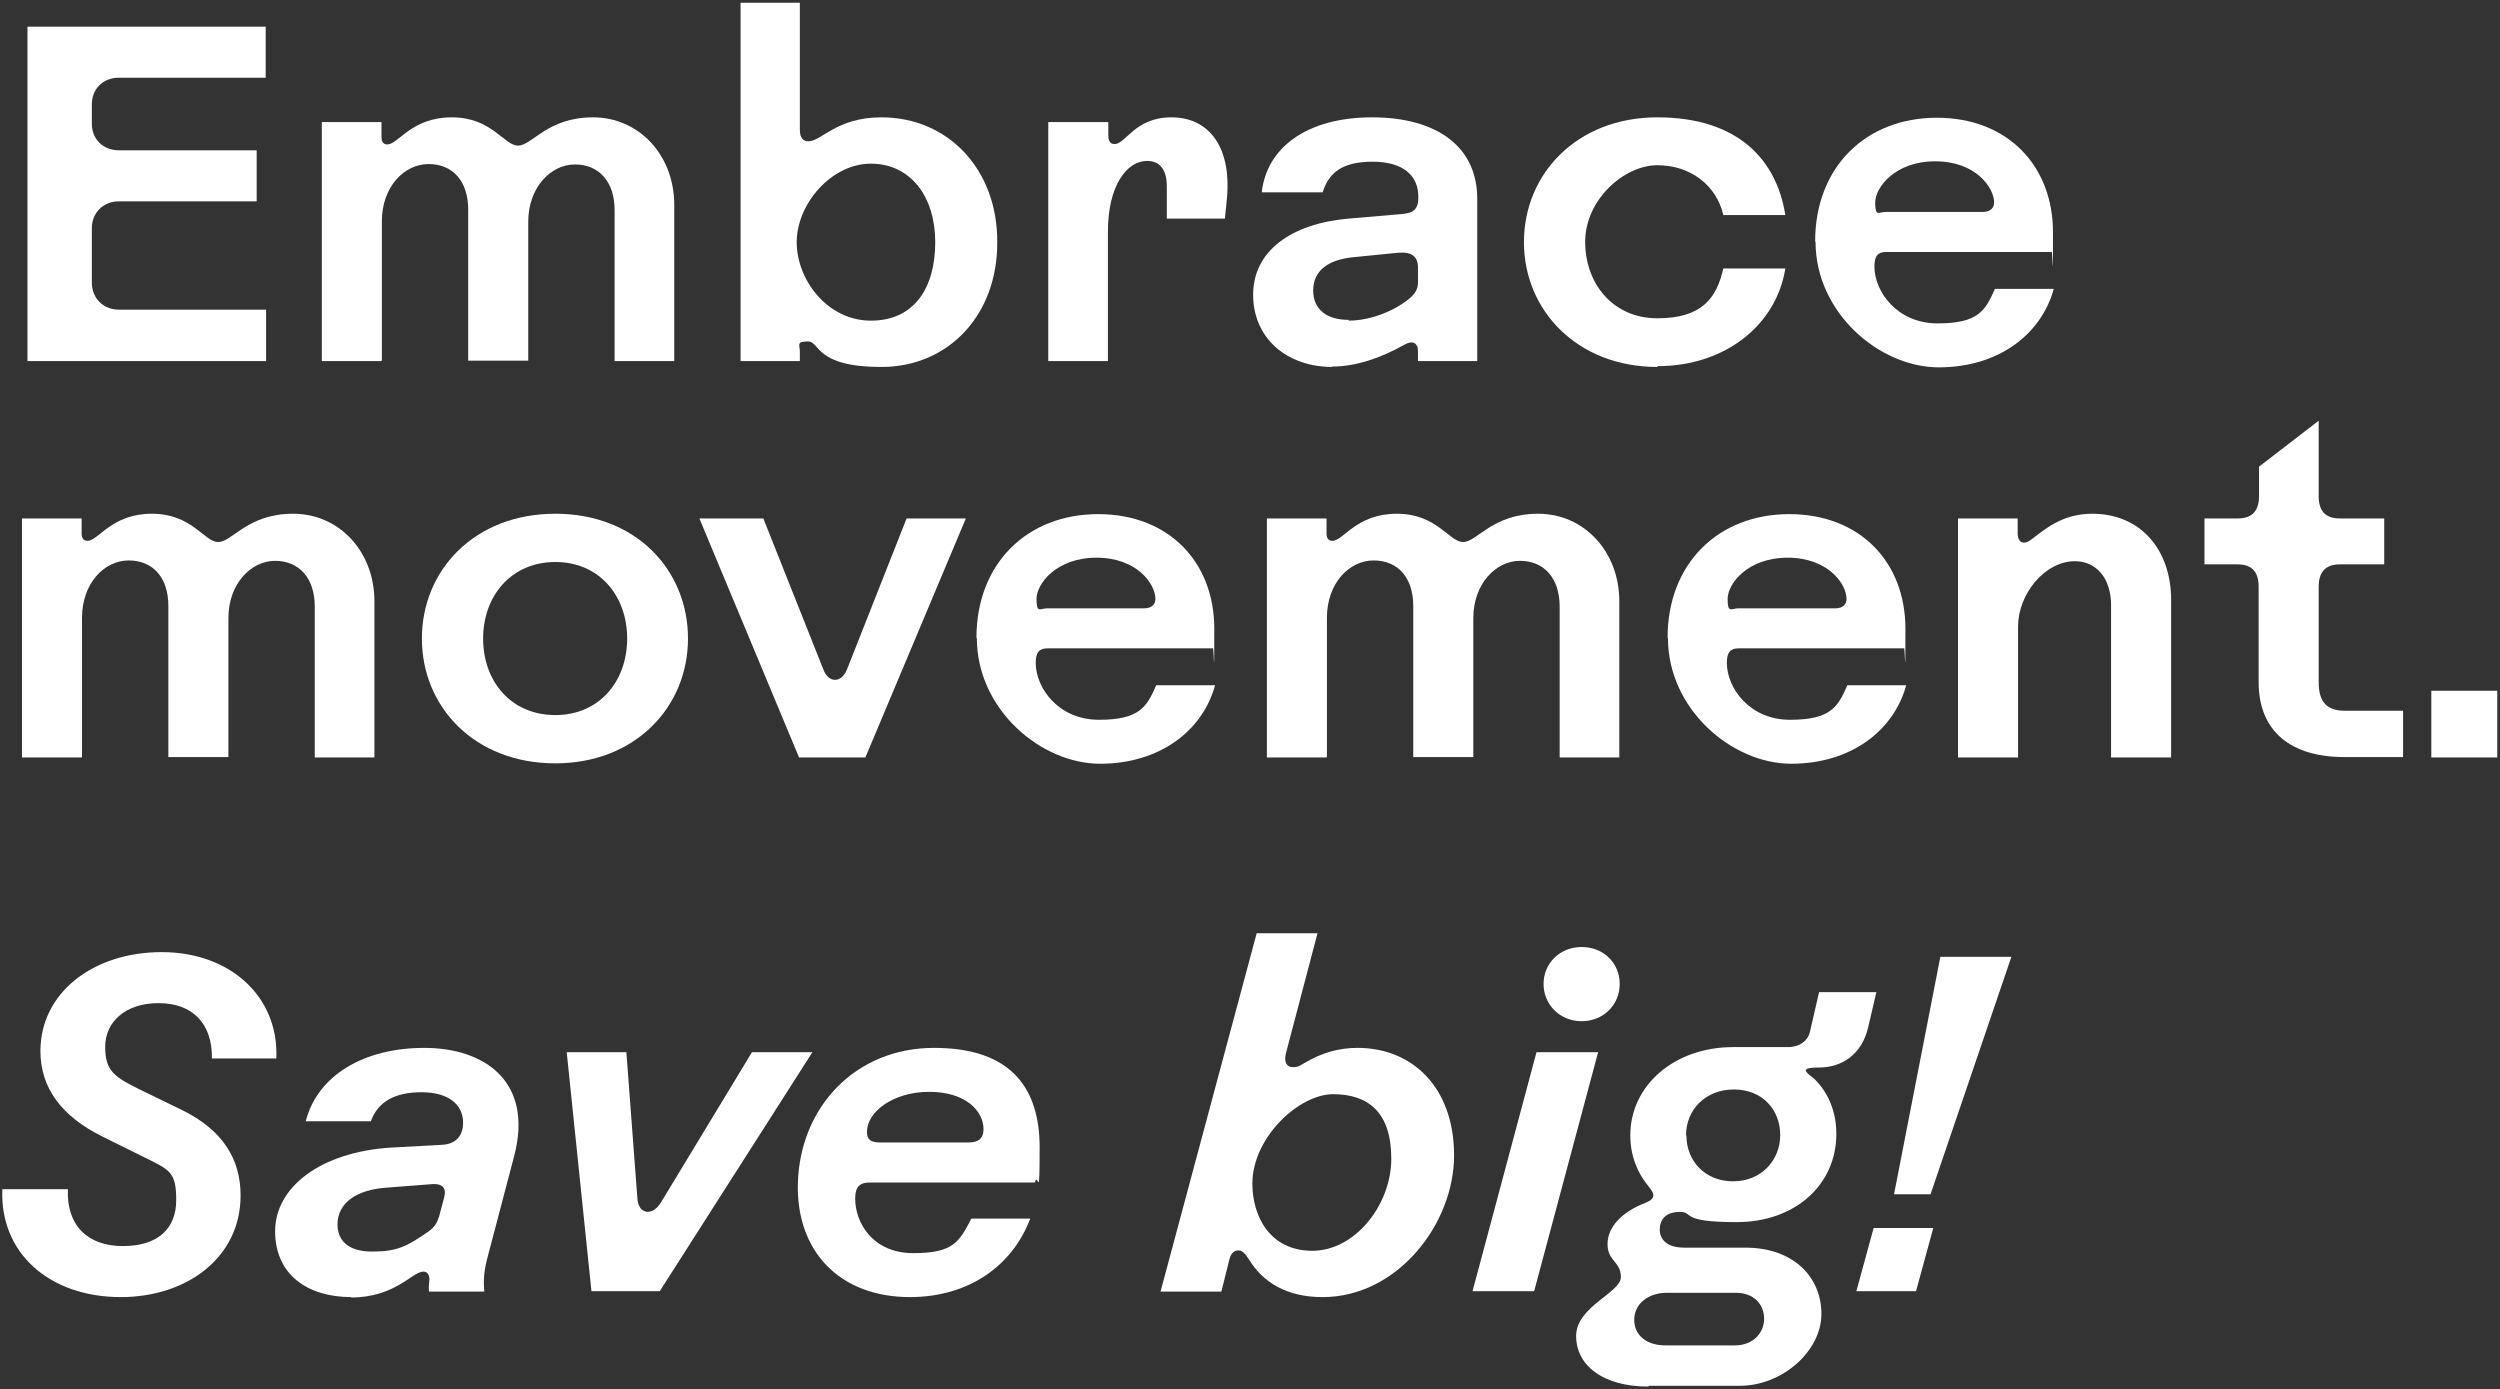
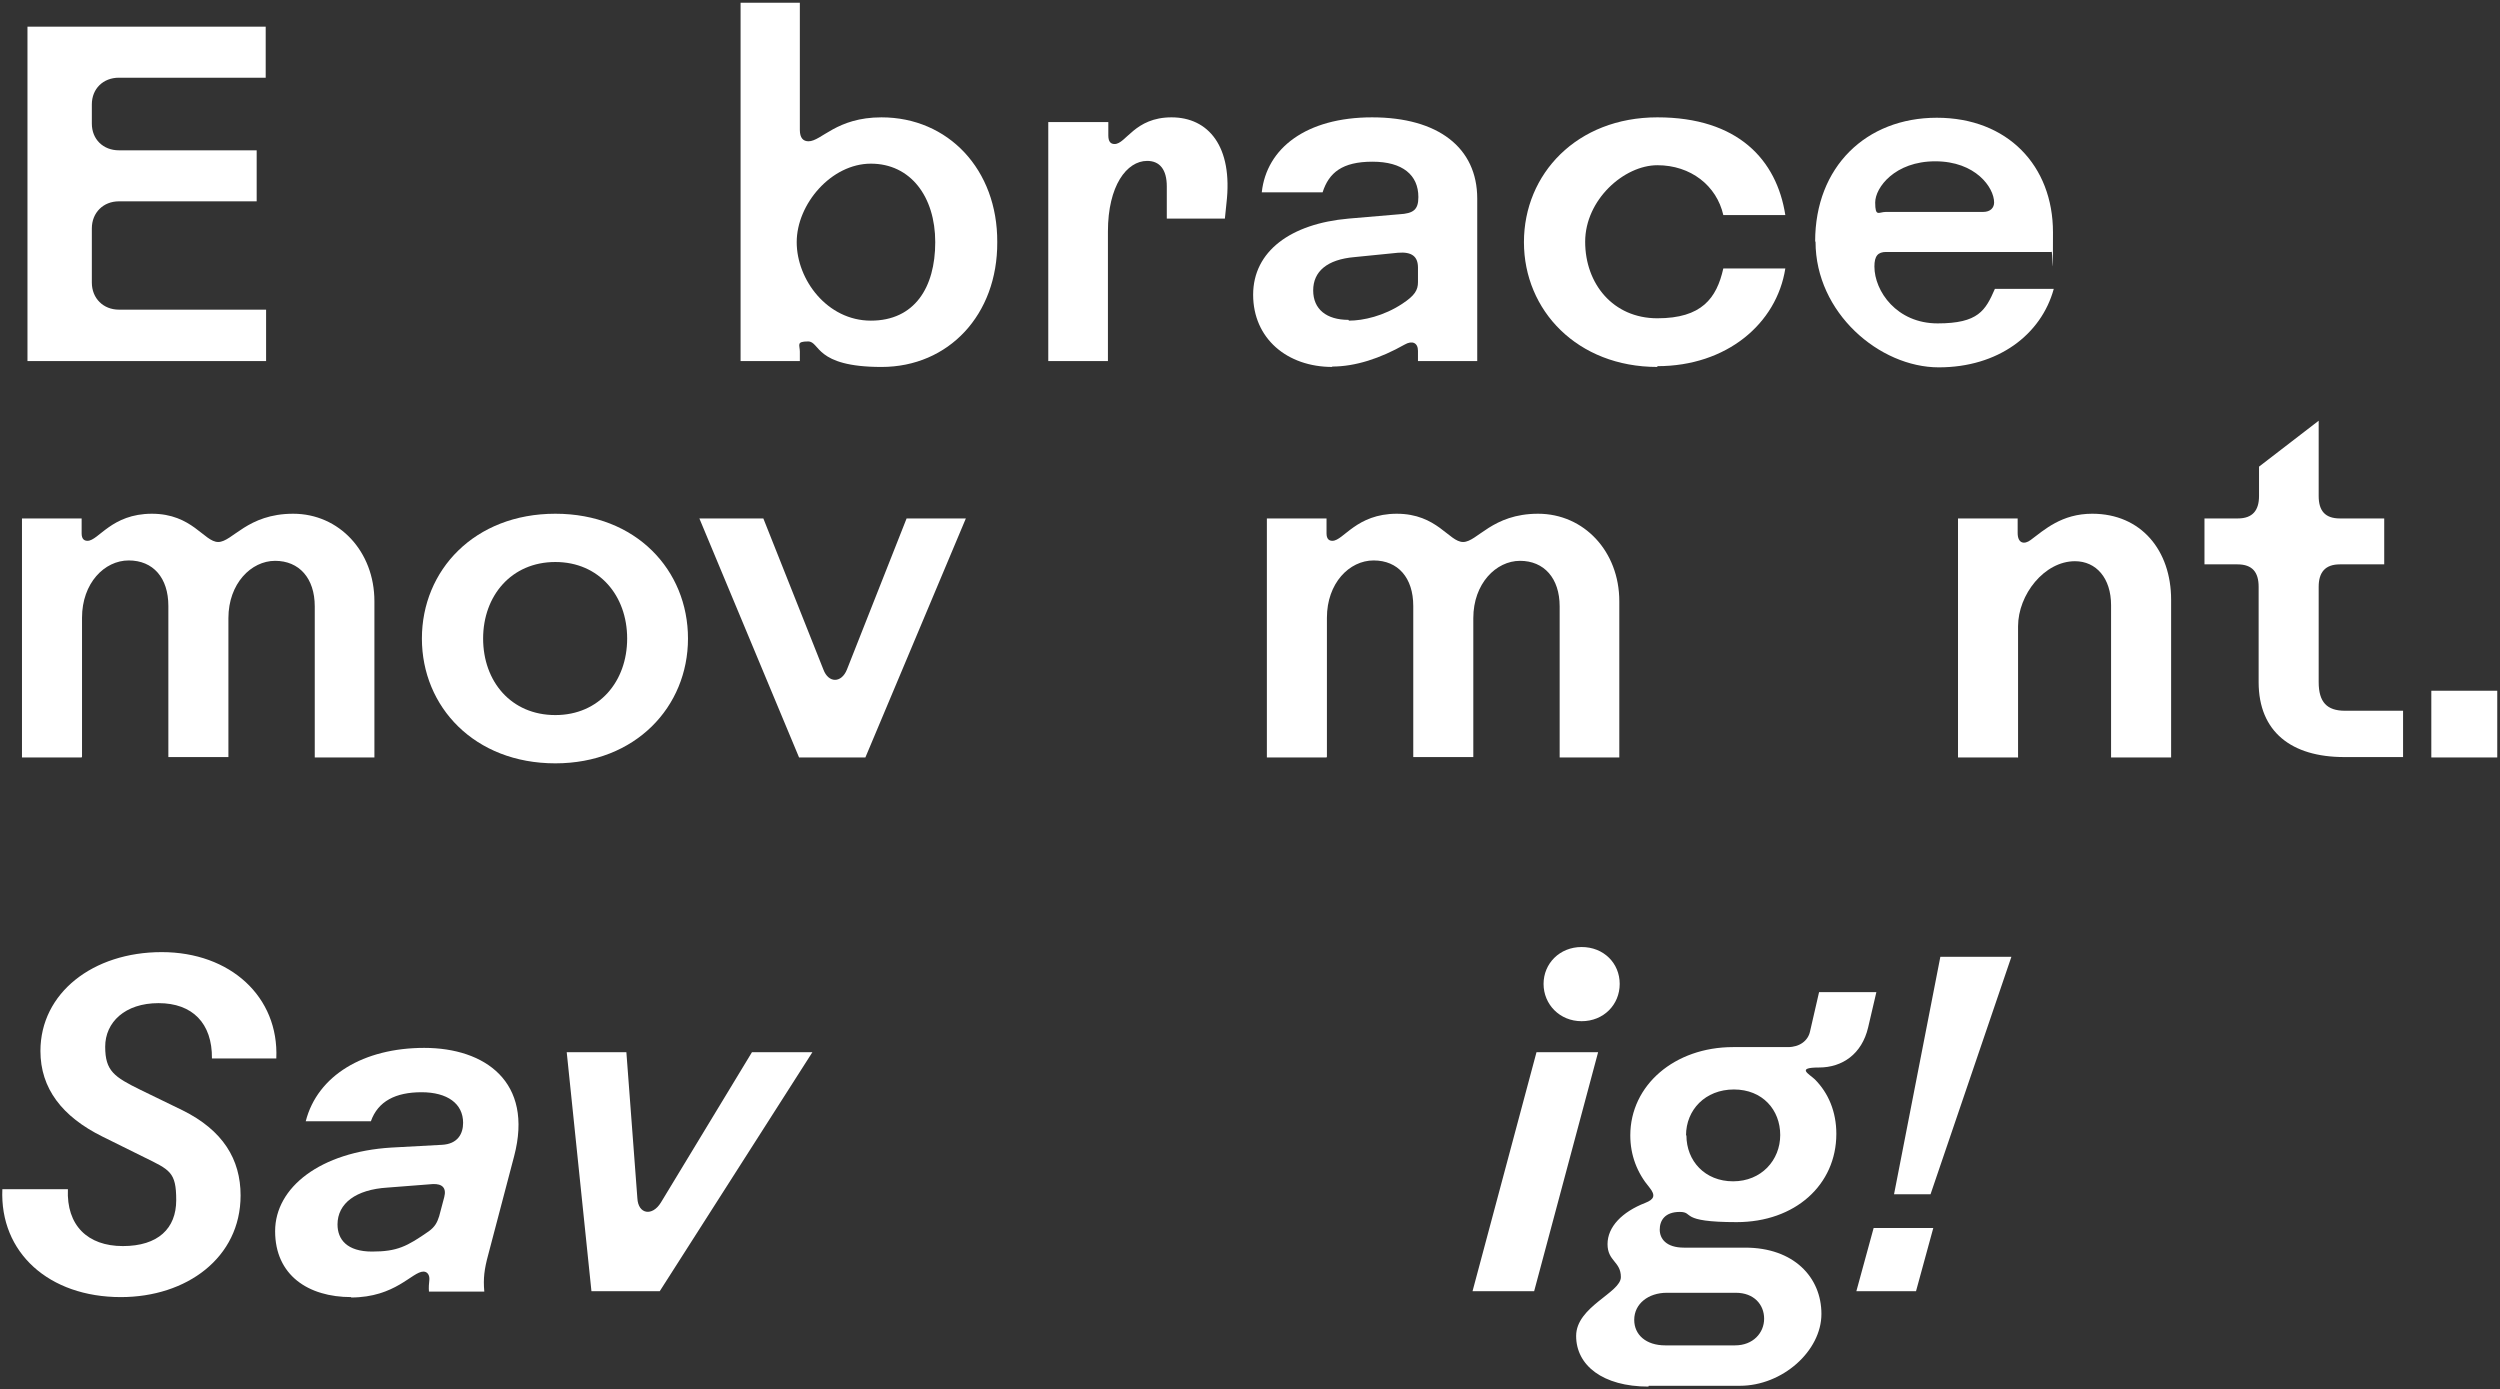
<svg xmlns="http://www.w3.org/2000/svg" version="1.1" viewBox="0 0 637 354">
  <rect x="0" y="0" width="637" height="354" fill="#333333" stroke="none" />
  <defs>
    <style>
      .cls-1 {
        fill: #fff;
      }
    </style>
  </defs>
  <g>
    <g id="Layer_1">
      <path class="cls-1" d="M482.6,304.3l11.8-60.5h18.1l-20.6,60.5h-9.4ZM473,329l4.4-16.1h15.2l-4.4,16.1h-15.2Z" />
      <path class="cls-1" d="M420,353.3c-11.6,0-18.4-5.4-18.4-12.9s11.4-11,11.4-15-3.4-4-3.4-8.4,3.7-8.2,9.6-10.5c2.3-.9,2.7-1.9,1.1-3.9-3.2-3.8-4.9-8.3-4.9-13.3,0-12.8,11.3-22.5,26.2-22.5h14c2.9,0,5.1-1.6,5.6-4l2.3-10h14.6l-2.1,9c-1.6,6.8-6.6,10.2-12.5,10.2s-2.6,1.6-1.1,3c3.5,3.5,5.5,8.3,5.5,13.9,0,13-10.5,22.5-25.4,22.5s-10.7-2.6-14.5-2.6-5.1,2.2-5.1,4.5,1.6,4.6,6.2,4.6h15.6c12.3,0,19.4,7.5,19.4,16.9s-9.9,18.3-20.8,18.3h-23.2ZM416.4,336.3c0,3.8,3,6.5,7.9,6.5h17.8c4.6,0,7.4-3.2,7.4-6.8s-2.6-6.6-7.2-6.6h-17.6c-4.7,0-8.3,2.8-8.3,6.9ZM429.7,289.3c0,6.5,4.7,11.7,11.9,11.7s12-5.4,12-11.8-4.5-11.6-11.8-11.6-12.2,5.2-12.2,11.7Z" />
      <path class="cls-1" d="M375.2,329l16.3-60.9h15.7l-16.3,60.9h-15.7ZM393.3,250.7c0-5.2,4.1-9.4,9.7-9.4s9.7,4.1,9.7,9.4-4.1,9.5-9.7,9.5-9.7-4.3-9.7-9.5Z" />
-       <path class="cls-1" d="M337,330.5c-9.2,0-15.2-3.8-18.7-9.5-1.1-1.7-1.8-2.4-2.8-2.4s-1.8.7-2.2,2.1l-2.1,8.4h-15.5l24.5-91.3h15.5l-8,30.4c-.6,2.2,0,3.7,1.7,3.7s1.7-.4,2.9-1c4.5-2.7,8.9-3.9,13.6-3.9,13.9,0,24.6,10,24.6,27.4s-14.4,36.1-33.5,36.1ZM319.1,301.5c0,8.5,4.5,17.2,15.3,17.2s20.1-11.6,20.1-23.5-6-16.4-14.8-16.4-20.6,11.1-20.6,22.8Z" />
-       <path class="cls-1" d="M231.9,330.5c-18.1,0-29.1-11.8-28.6-29.1.6-19.5,14.8-34.4,34.7-34.4s26.9,10.5,26.9,25.4-.4,5.7-1.2,8.9h-41.9c-2.4,0-3.9.7-3.9,4.1,0,6.2,4.5,13.9,14.8,13.9s11.7-2.9,14.8-8.8h15c-4.4,11.7-15.3,20-30.7,20ZM220.9,288.4c0,2.1,1.1,2.7,3.4,2.7h22.5c2.6,0,3.8-1.1,3.8-3.4,0-4.5-4.4-9.5-13.8-9.5s-15.9,5.2-15.9,10.2Z" />
      <path class="cls-1" d="M207,268.1l-38.9,60.9h-17.4l-6.3-60.9h15.2l2.8,37.2c.2,4.1,3.8,4.7,6,1.1l23.2-38.3h15.5Z" />
      <path class="cls-1" d="M89.5,330.5c-11,0-19.4-5.6-19.4-16.8s11.6-20.2,29.6-21.3l12.9-.7c4-.2,5.4-2.8,5.4-5.6,0-4.9-4-7.8-10.6-7.8s-11.1,2.3-12.9,7.4h-16.6c3-11.7,14.8-18.7,30.2-18.7s27.9,8.6,22.9,27.6l-6.6,25.1c-1,3.7-1.3,6-1,9.4h-14.1c-.1-1,0-2.1.1-3,.1-1.2-.5-2.1-1.5-2.1-2.9,0-7.1,6.6-18.5,6.6ZM86,312c0,3.8,2.4,6.9,8.8,6.9s8.9-1.3,14.5-5.2c1.5-1.1,2.1-2.2,2.6-3.8l1.3-4.9c.6-2.3-.5-3.4-2.9-3.3l-11.6.9c-8,.5-12.7,4-12.7,9.4Z" />
      <path class="cls-1" d="M30.8,330.5c-18.3,0-30.9-11.3-30.2-27.5h16.7c-.4,9.2,5,14.5,14,14.5s13.6-4.5,13.6-11.7-1.6-7.7-8.3-11l-10.5-5.2c-10.3-5.1-15.8-12.3-15.8-21.8,0-14.8,13.4-25.2,30.9-25.2s29.9,11.4,29.2,27.1h-16.4c.1-9-5-14.1-13.6-14.1s-13.6,4.9-13.6,11.1,2.3,7.7,9,11l10.7,5.2c10.3,5.1,14.8,12.5,14.8,21.7,0,15.9-13.8,25.9-30.5,25.9Z" />
      <path class="cls-1" d="M619.5,193v-17h16.8v17h-16.8Z" />
      <path class="cls-1" d="M570.2,143.8h-8.5v-11.7h8.5c3.8,0,5.4-2.1,5.4-5.7v-7.5l15.2-11.7v19.2c0,3.7,1.6,5.7,5.4,5.7h11.3v11.7h-11.3c-3.8,0-5.4,2.1-5.4,5.7v24.3c0,5.1,2.1,7.3,6.7,7.3h14.8v11.8h-15c-13.4,0-21.8-6.4-21.8-19.1v-24.3c0-3.7-1.6-5.7-5.4-5.7Z" />
      <path class="cls-1" d="M514.1,193h-15.2v-60.9h15.2v3.7c0,2.7,1.7,3,3.3,1.8,3.5-2.6,7.9-6.7,15.7-6.7,12.5,0,20.1,9.4,20.1,21.9v40.2h-15.3v-38.8c0-6.9-3.8-11.2-9.2-11.2-7.8,0-14.5,8.5-14.5,16.6v33.5Z" />
-       <path class="cls-1" d="M424.9,162.5c0-19,13-31.5,31-31.5s29.6,12.2,29.6,29.2-.1,3.4-.4,5h-42.1c-2.1,0-3,1-3,3.7,0,6.3,5.7,14.5,16.1,14.5s12.2-3.3,14.6-8.8h15c-3.2,11.7-14.2,20-29.3,20s-31.4-13.9-31.4-32ZM442.9,155h24.8c1.9,0,2.8-1.1,2.8-2.4,0-3.8-4.7-10.5-15-10.5s-15.3,6.7-15.3,10.5.9,2.4,2.7,2.4Z" />
      <path class="cls-1" d="M338,193h-15.2v-60.9h15.2v3.8c0,1.5.7,1.9,1.5,1.9,2.8,0,6.1-6.9,16.4-6.9s13.3,7.2,16.9,7.2,7.4-7.2,19.1-7.2,20.7,9.6,20.7,22.3v39.8h-15.2v-38.5c0-7.2-4-11.6-10.1-11.6s-11.9,5.8-11.9,14.6v35.4h-15.3v-38.5c0-7.2-3.9-11.6-10.1-11.6s-11.9,5.8-11.9,14.6v35.4Z" />
-       <path class="cls-1" d="M248.8,162.5c0-19,13-31.5,31-31.5s29.6,12.2,29.6,29.2-.1,3.4-.4,5h-42.1c-2.1,0-3,1-3,3.7,0,6.3,5.7,14.5,16.1,14.5s12.2-3.3,14.6-8.8h15c-3.2,11.7-14.2,20-29.3,20s-31.4-13.9-31.4-32ZM266.8,155h24.8c1.9,0,2.8-1.1,2.8-2.4,0-3.8-4.7-10.5-15-10.5s-15.3,6.7-15.3,10.5.9,2.4,2.7,2.4Z" />
      <path class="cls-1" d="M203.6,193l-25.4-60.9h16.3l15.3,38.5c1.3,3.5,4.6,3.5,6,0l15.2-38.5h15.1l-25.6,60.9h-16.9Z" />
      <path class="cls-1" d="M141.5,194.5c-20.6,0-34-14.4-34-31.8s13.4-31.8,34-31.8,33.8,14.4,33.8,31.8-13.4,31.8-33.8,31.8ZM141.5,182.2c11.2,0,18.3-8.6,18.3-19.5s-7.1-19.5-18.3-19.5-18.4,8.6-18.4,19.5,7.1,19.5,18.4,19.5Z" />
      <path class="cls-1" d="M20.8,193H5.6v-60.9h15.2v3.8c0,1.5.7,1.9,1.5,1.9,2.8,0,6.1-6.9,16.4-6.9s13.3,7.2,16.9,7.2,7.4-7.2,19.1-7.2,20.7,9.6,20.7,22.3v39.8h-15.2v-38.5c0-7.2-4-11.6-10.1-11.6s-11.9,5.8-11.9,14.6v35.4h-15.3v-38.5c0-7.2-3.9-11.6-10.1-11.6s-11.9,5.8-11.9,14.6v35.4Z" />
      <path class="cls-1" d="M462.5,61.5c0-19,13-31.5,31-31.5s29.6,12.2,29.6,29.2-.1,3.4-.4,5h-42.1c-2.1,0-3,1-3,3.7,0,6.3,5.7,14.5,16.1,14.5s12.2-3.3,14.6-8.8h15c-3.2,11.7-14.2,20-29.3,20s-31.4-13.9-31.4-32ZM480.5,54h24.8c1.9,0,2.8-1.1,2.8-2.4,0-3.8-4.7-10.5-15-10.5s-15.3,6.7-15.3,10.5.9,2.4,2.7,2.4Z" />
      <path class="cls-1" d="M422.3,93.5c-20.4,0-34-14.4-34-31.8s13.5-31.8,34-31.8,30.4,10.8,32.6,24.9h-15.8c-1.7-7.5-8.3-12.7-16.8-12.7s-18.4,8.8-18.4,19.5,7.1,19.5,18.4,19.5,15.1-5.1,16.8-12.7h15.8c-2.2,14.1-15,24.9-32.6,24.9Z" />
      <path class="cls-1" d="M339.5,93.5c-11.6,0-20.2-7.3-20.2-18.4s9.6-18.1,24.3-19.4l12.9-1.1c3.7-.2,4.9-1.2,4.9-4.4,0-5.6-4-9-11.7-9s-11.1,2.8-12.7,7.8h-15.5c1.2-11.2,11.3-19.1,28.1-19.1s26.8,7.7,26.8,20.7v41.4h-15.1v-2.6c0-2.1-1.5-2.7-3.4-1.6-6.2,3.5-12.5,5.6-18.5,5.6ZM343.7,81.7c3.7,0,8.9-1.2,13.6-4.3,3.2-2.1,4-3.5,4-5.5v-3.7c0-2.8-1.5-4.1-5.1-3.8l-11,1.1c-7.1.6-10.6,3.7-10.6,8.5s3.4,7.5,9,7.5Z" />
      <path class="cls-1" d="M282.3,92h-15.2V31.1h15.3v3.4c0,1.6.6,2.2,1.6,2.2,2.9,0,5.1-6.8,14.5-6.8s15.7,7.4,14,21.9l-.4,3.9h-14.8v-8.2c0-4.3-1.8-6.5-5-6.5-5.2,0-10,6.3-10,18v32.9Z" />
      <path class="cls-1" d="M203.8,92h-15.1V.7h15.1v32.4c0,2.1.9,2.9,2.2,2.9,3.3,0,7.1-6.1,18.6-6.1,17,0,29.6,13.3,29.5,31.8.1,18.5-12.4,31.8-29.5,31.8s-15.6-6.5-18.7-6.5-2.1.9-2.1,2.6v2.4ZM203,61.7c0,9.6,7.8,20,18.9,20s16.4-8.4,16.4-20-6.3-20-16.4-20-18.9,10.3-18.9,20Z" />
-       <path class="cls-1" d="M97.2,92h-15.2V31.1h15.2v3.8c0,1.5.7,1.9,1.5,1.9,2.8,0,6.1-6.9,16.4-6.9s13.3,7.2,16.9,7.2,7.4-7.2,19.1-7.2,20.7,9.6,20.7,22.3v39.8h-15.2v-38.5c0-7.2-4-11.6-10.1-11.6s-11.9,5.8-11.9,14.6v35.4h-15.3v-38.5c0-7.2-3.9-11.6-10.1-11.6s-11.9,5.8-11.9,14.6v35.4Z" />
      <path class="cls-1" d="M67.8,92H7V6.8h60.7v13H30.3c-4,0-6.9,2.8-6.9,6.8v4.9c0,4,2.9,6.8,6.9,6.8h35.1v13H30.3c-4,0-6.9,2.9-6.9,6.9v13.8c0,4,2.9,6.9,6.9,6.9h37.5v13Z" />
    </g>
  </g>
</svg>